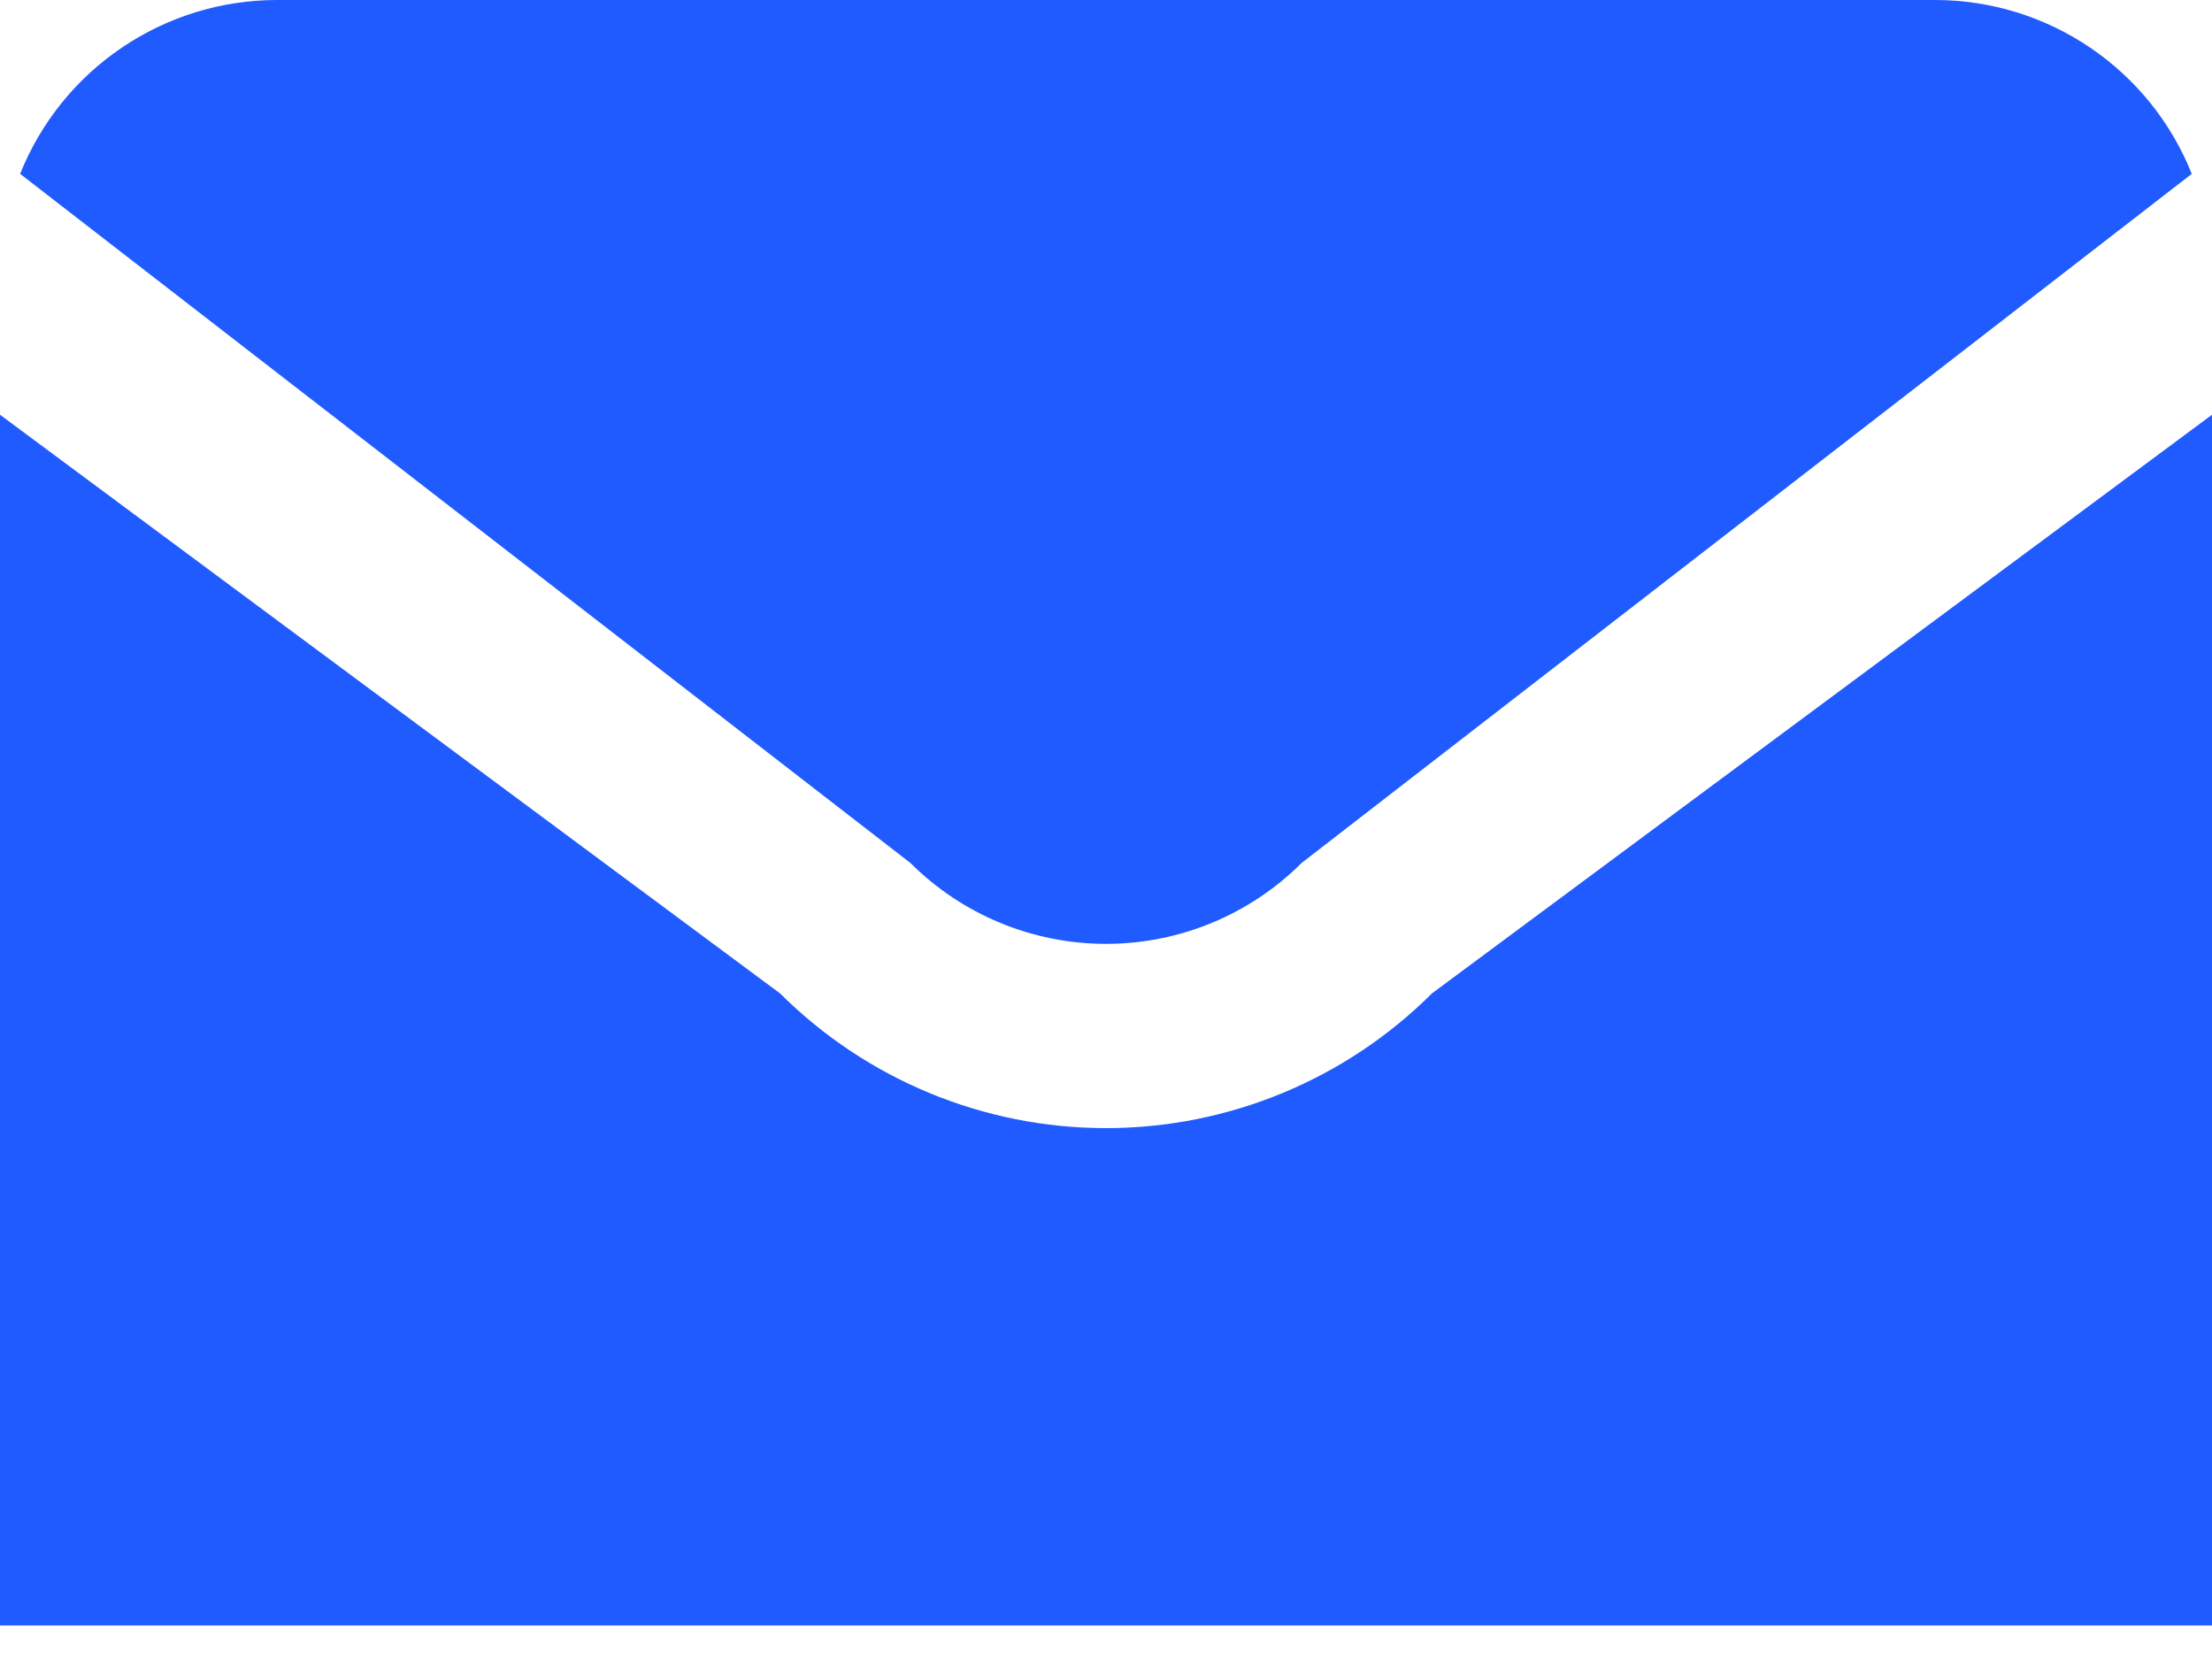
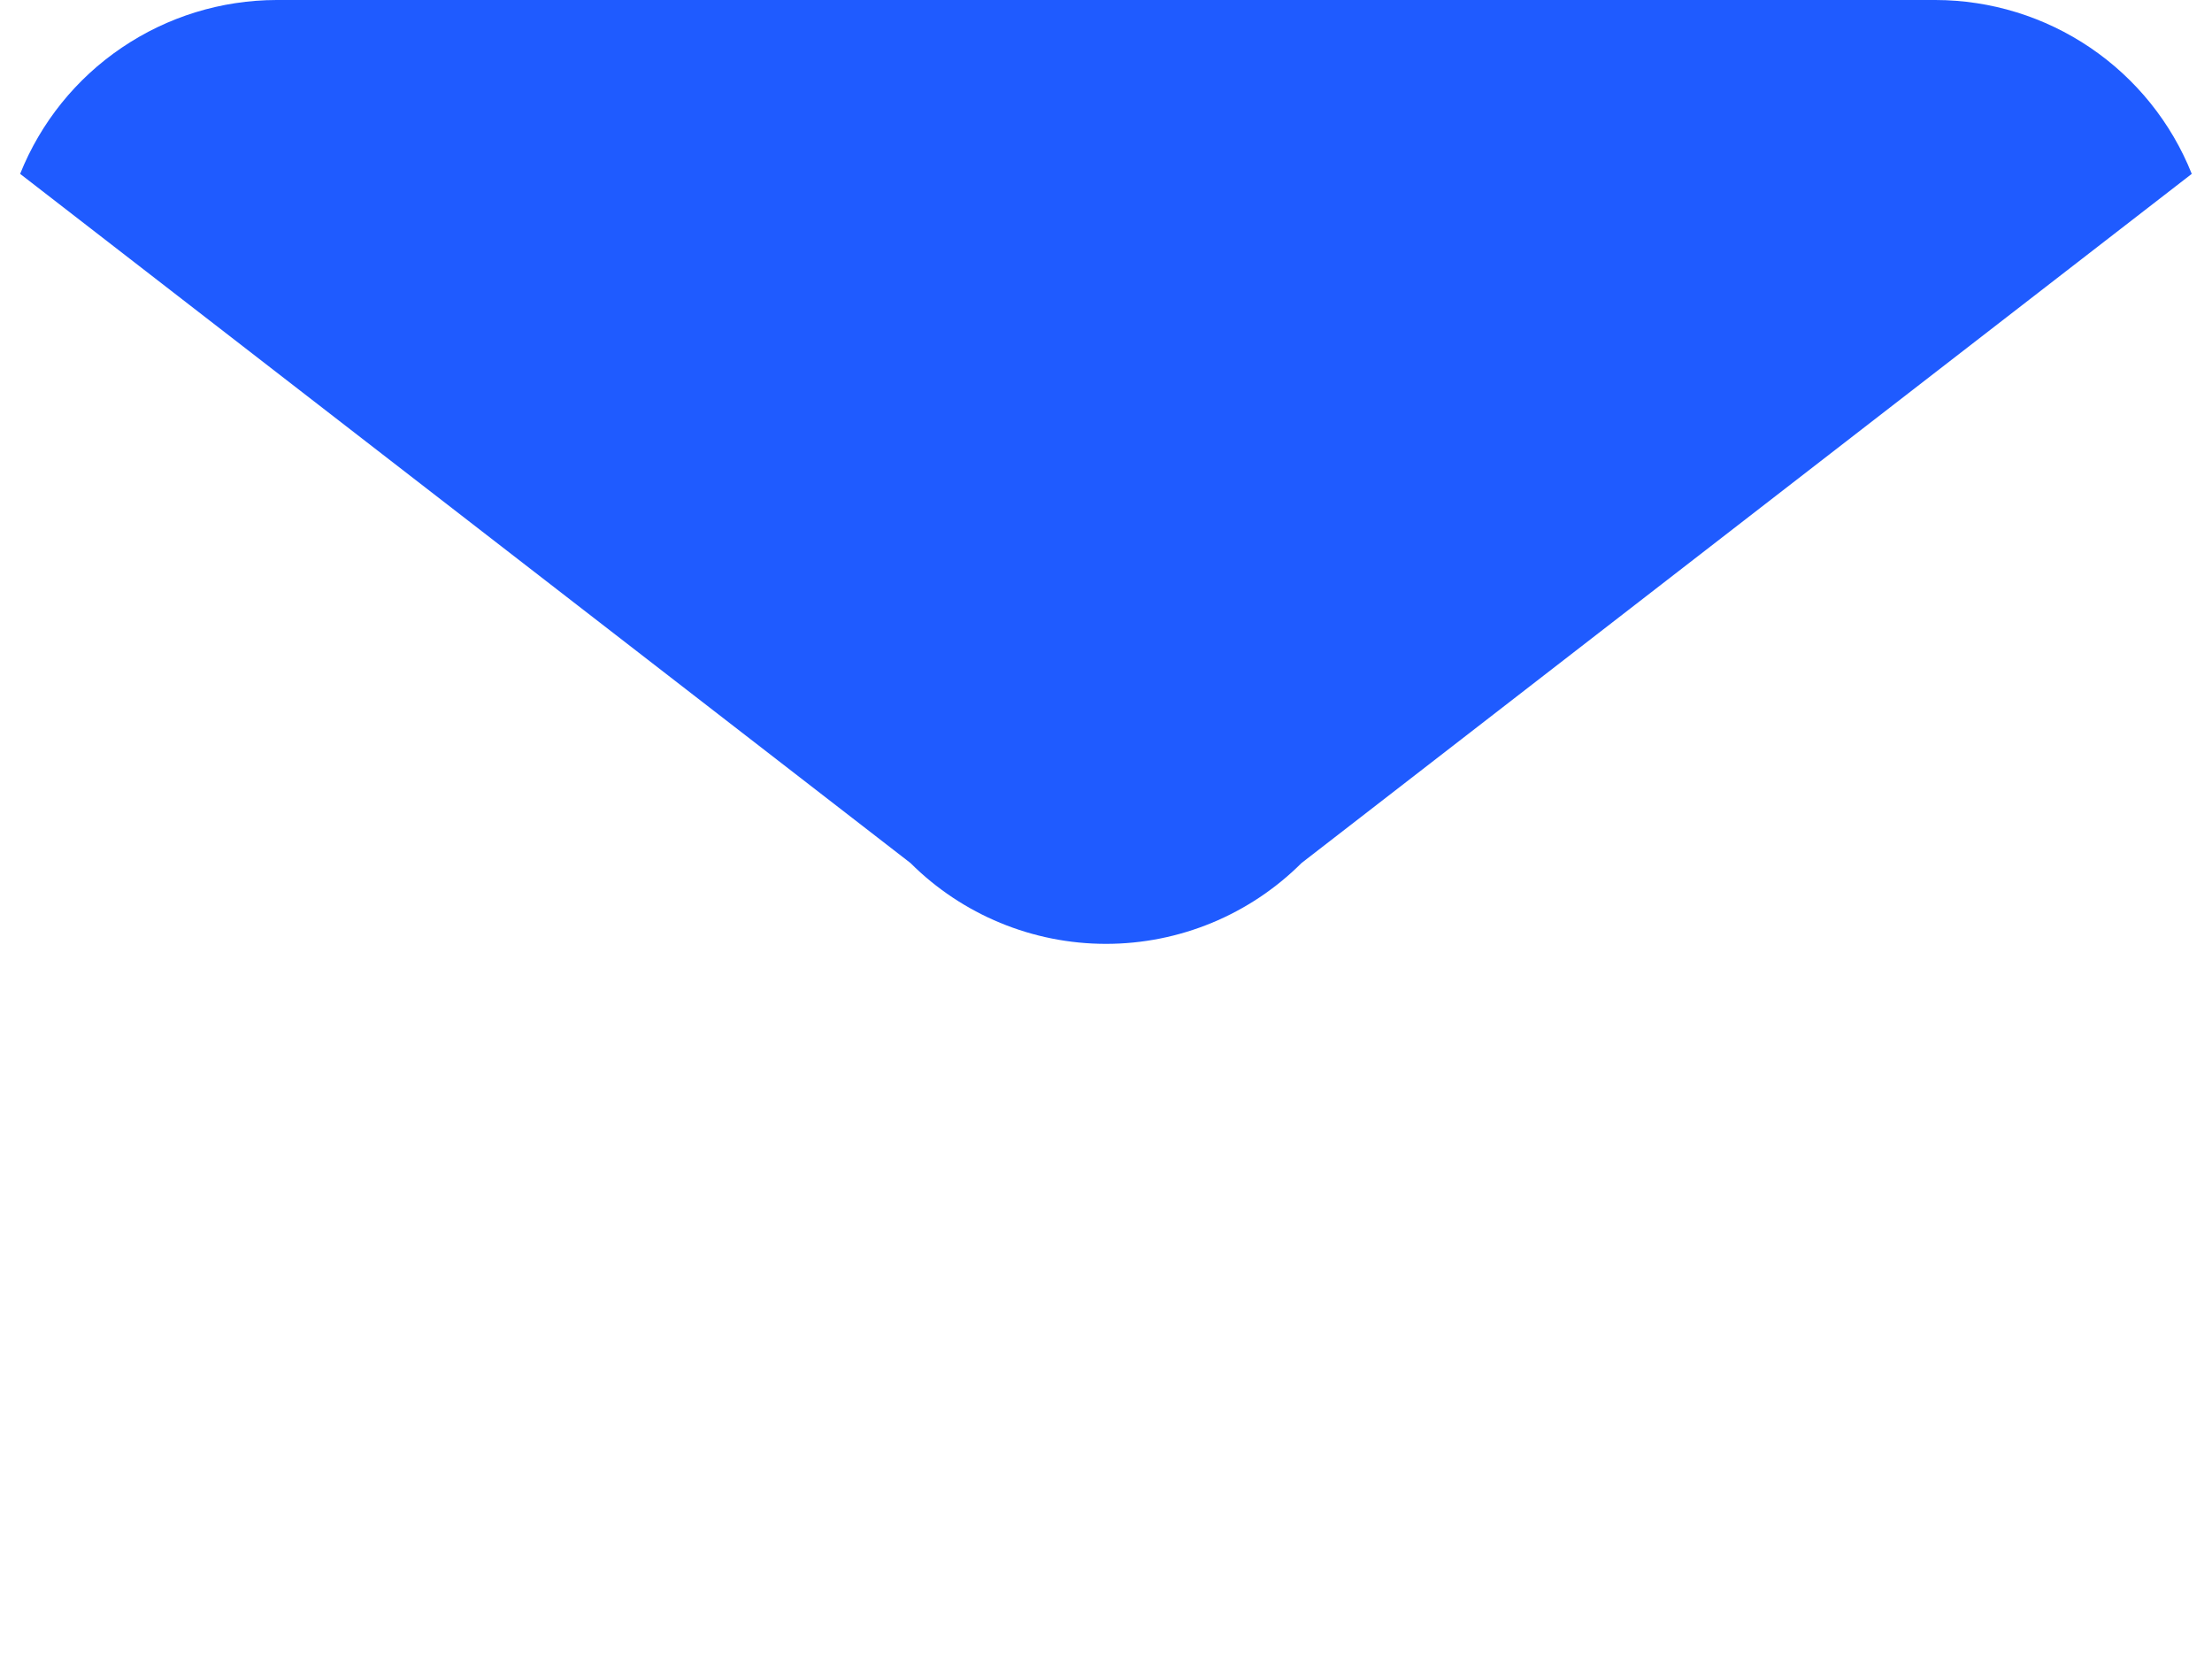
<svg xmlns="http://www.w3.org/2000/svg" width="20" height="15" viewBox="0 0 20 15" fill="none">
  <path d="M8.232 7.803C8.701 8.271 9.337 8.534 10 8.534C10.663 8.534 11.299 8.271 11.768 7.803L19.817 1.572C19.632 1.108 19.312 0.711 18.899 0.431C18.486 0.151 17.999 0.001 17.5 0H2.5C2.001 0.001 1.514 0.151 1.101 0.431C0.687 0.711 0.368 1.108 0.182 1.572L8.232 7.803Z" fill="#1F5BFF" />
-   <path d="M12.947 8.982C12.165 9.762 11.105 10.2 10 10.2C8.895 10.2 7.836 9.762 7.053 8.982L0 3.75V14.697H20V3.75L12.947 8.982Z" fill="#1F5BFF" />
</svg>